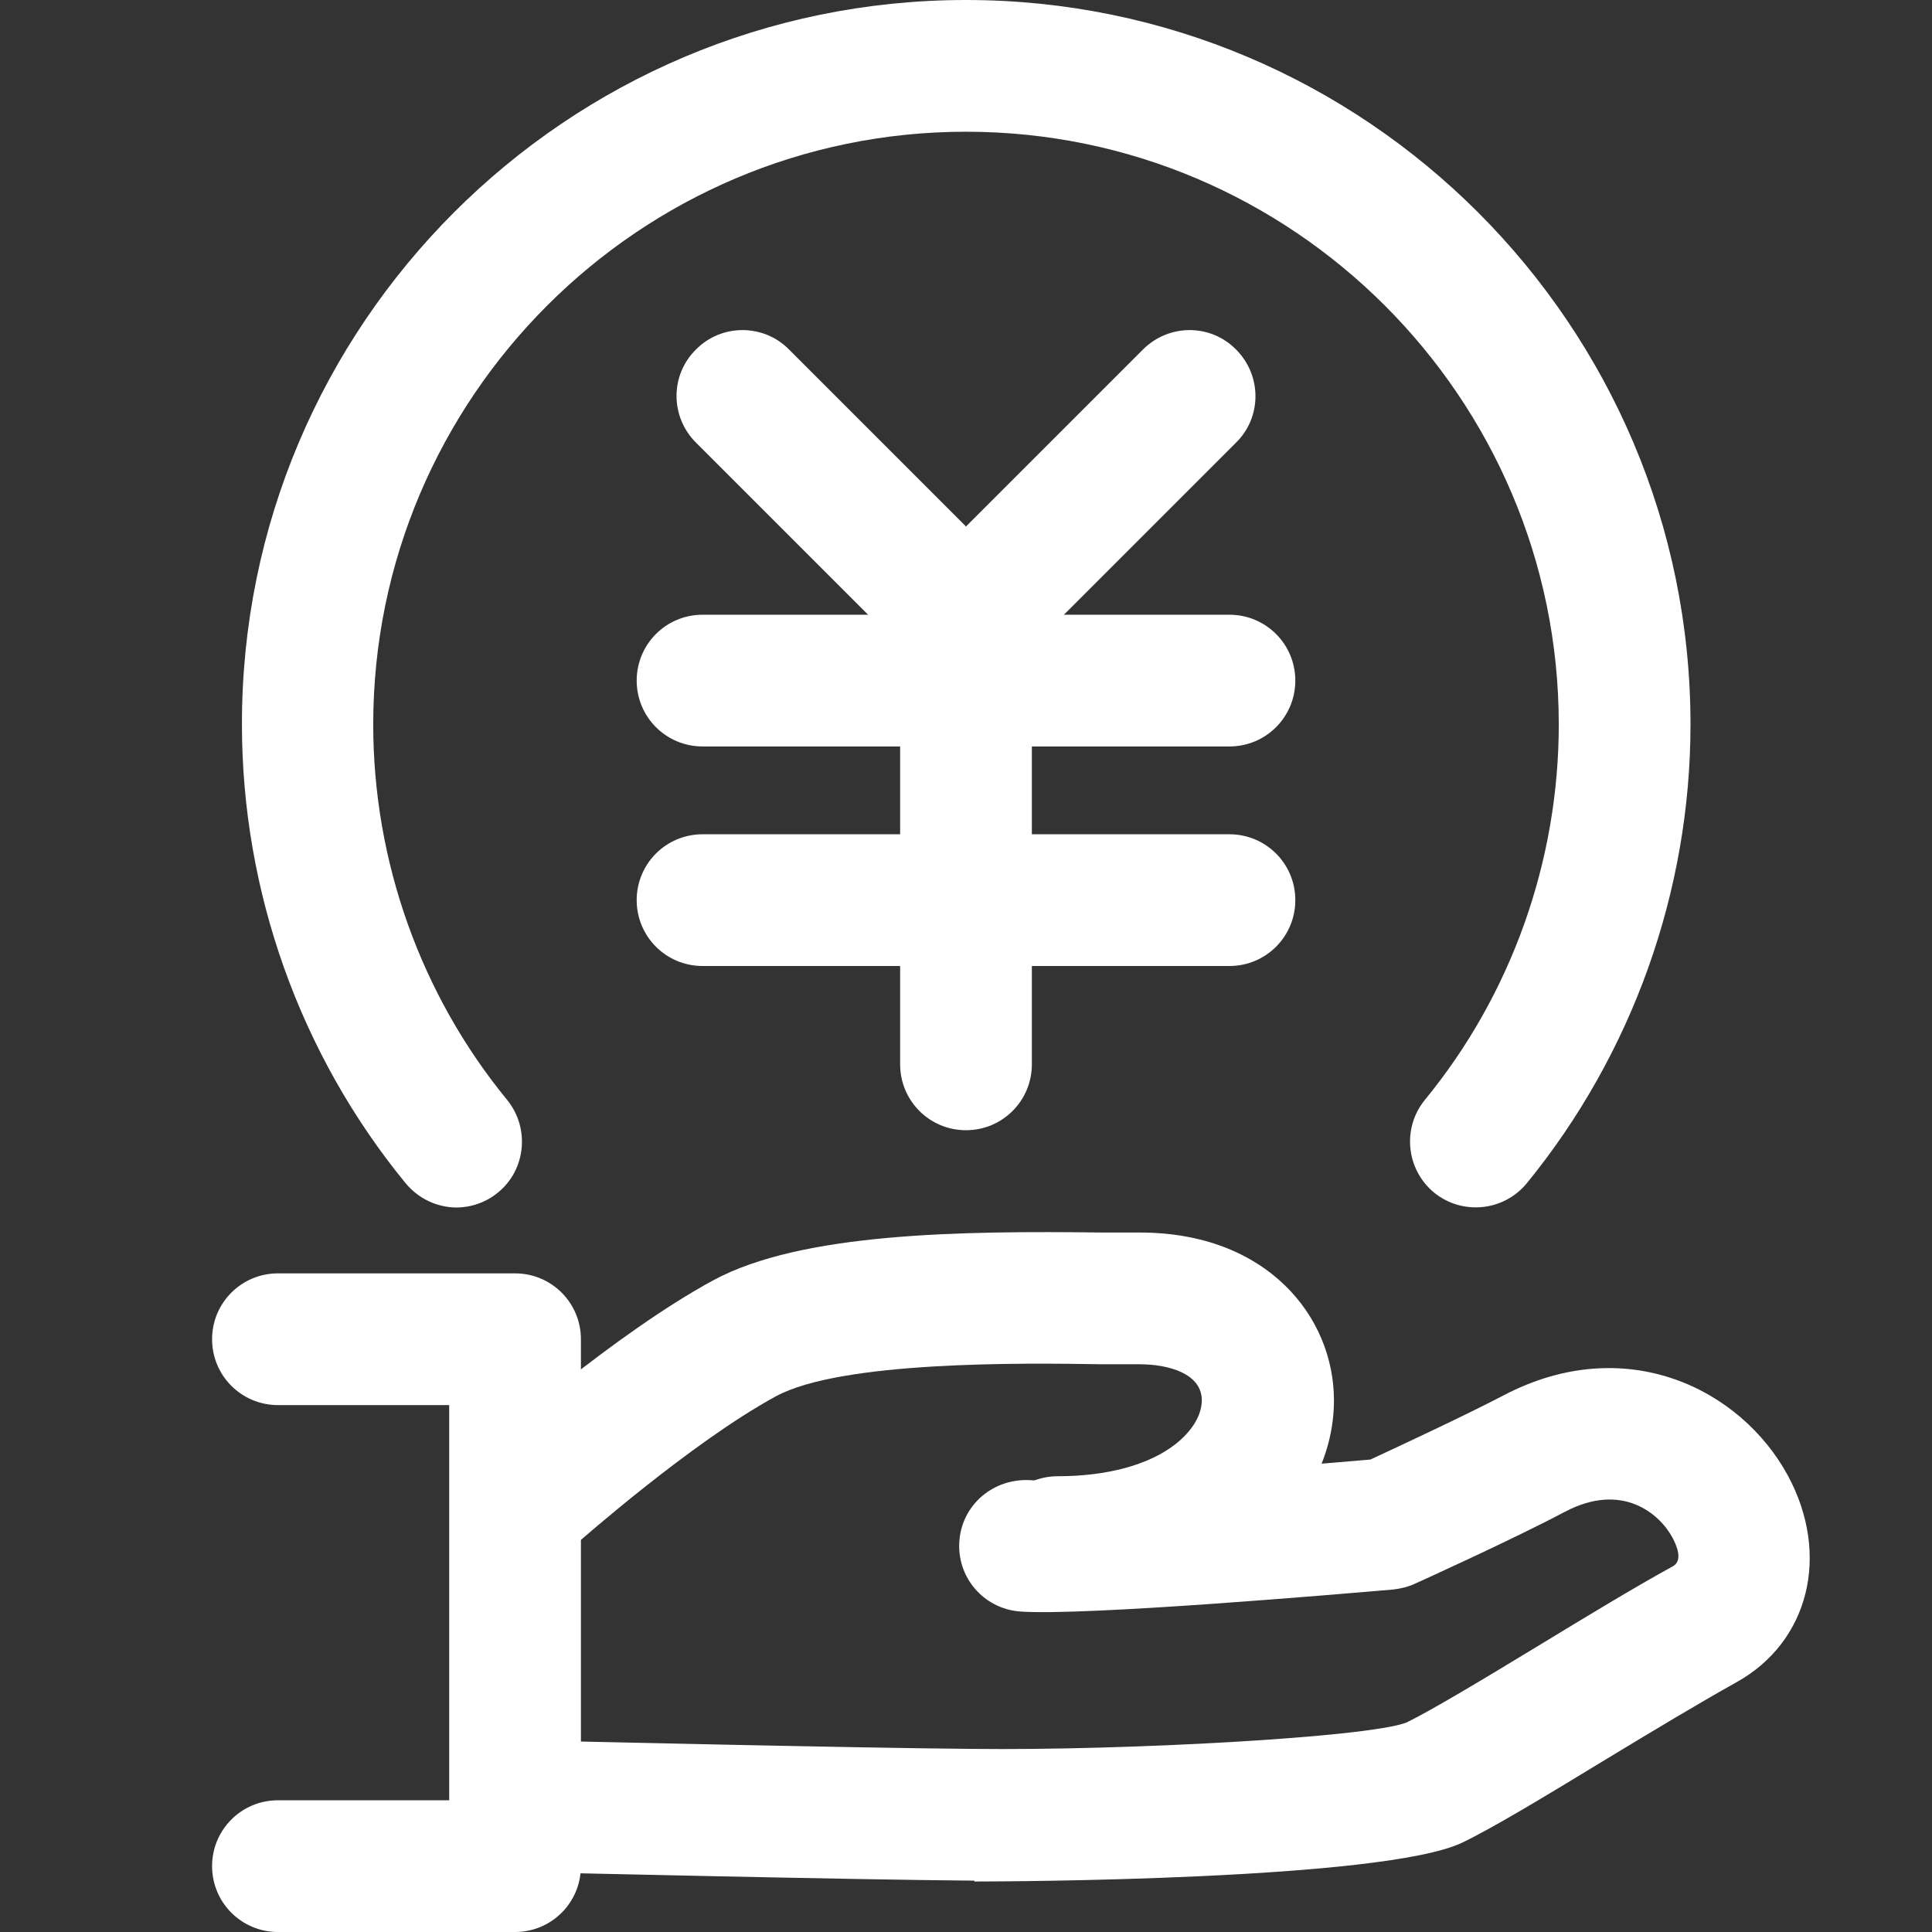
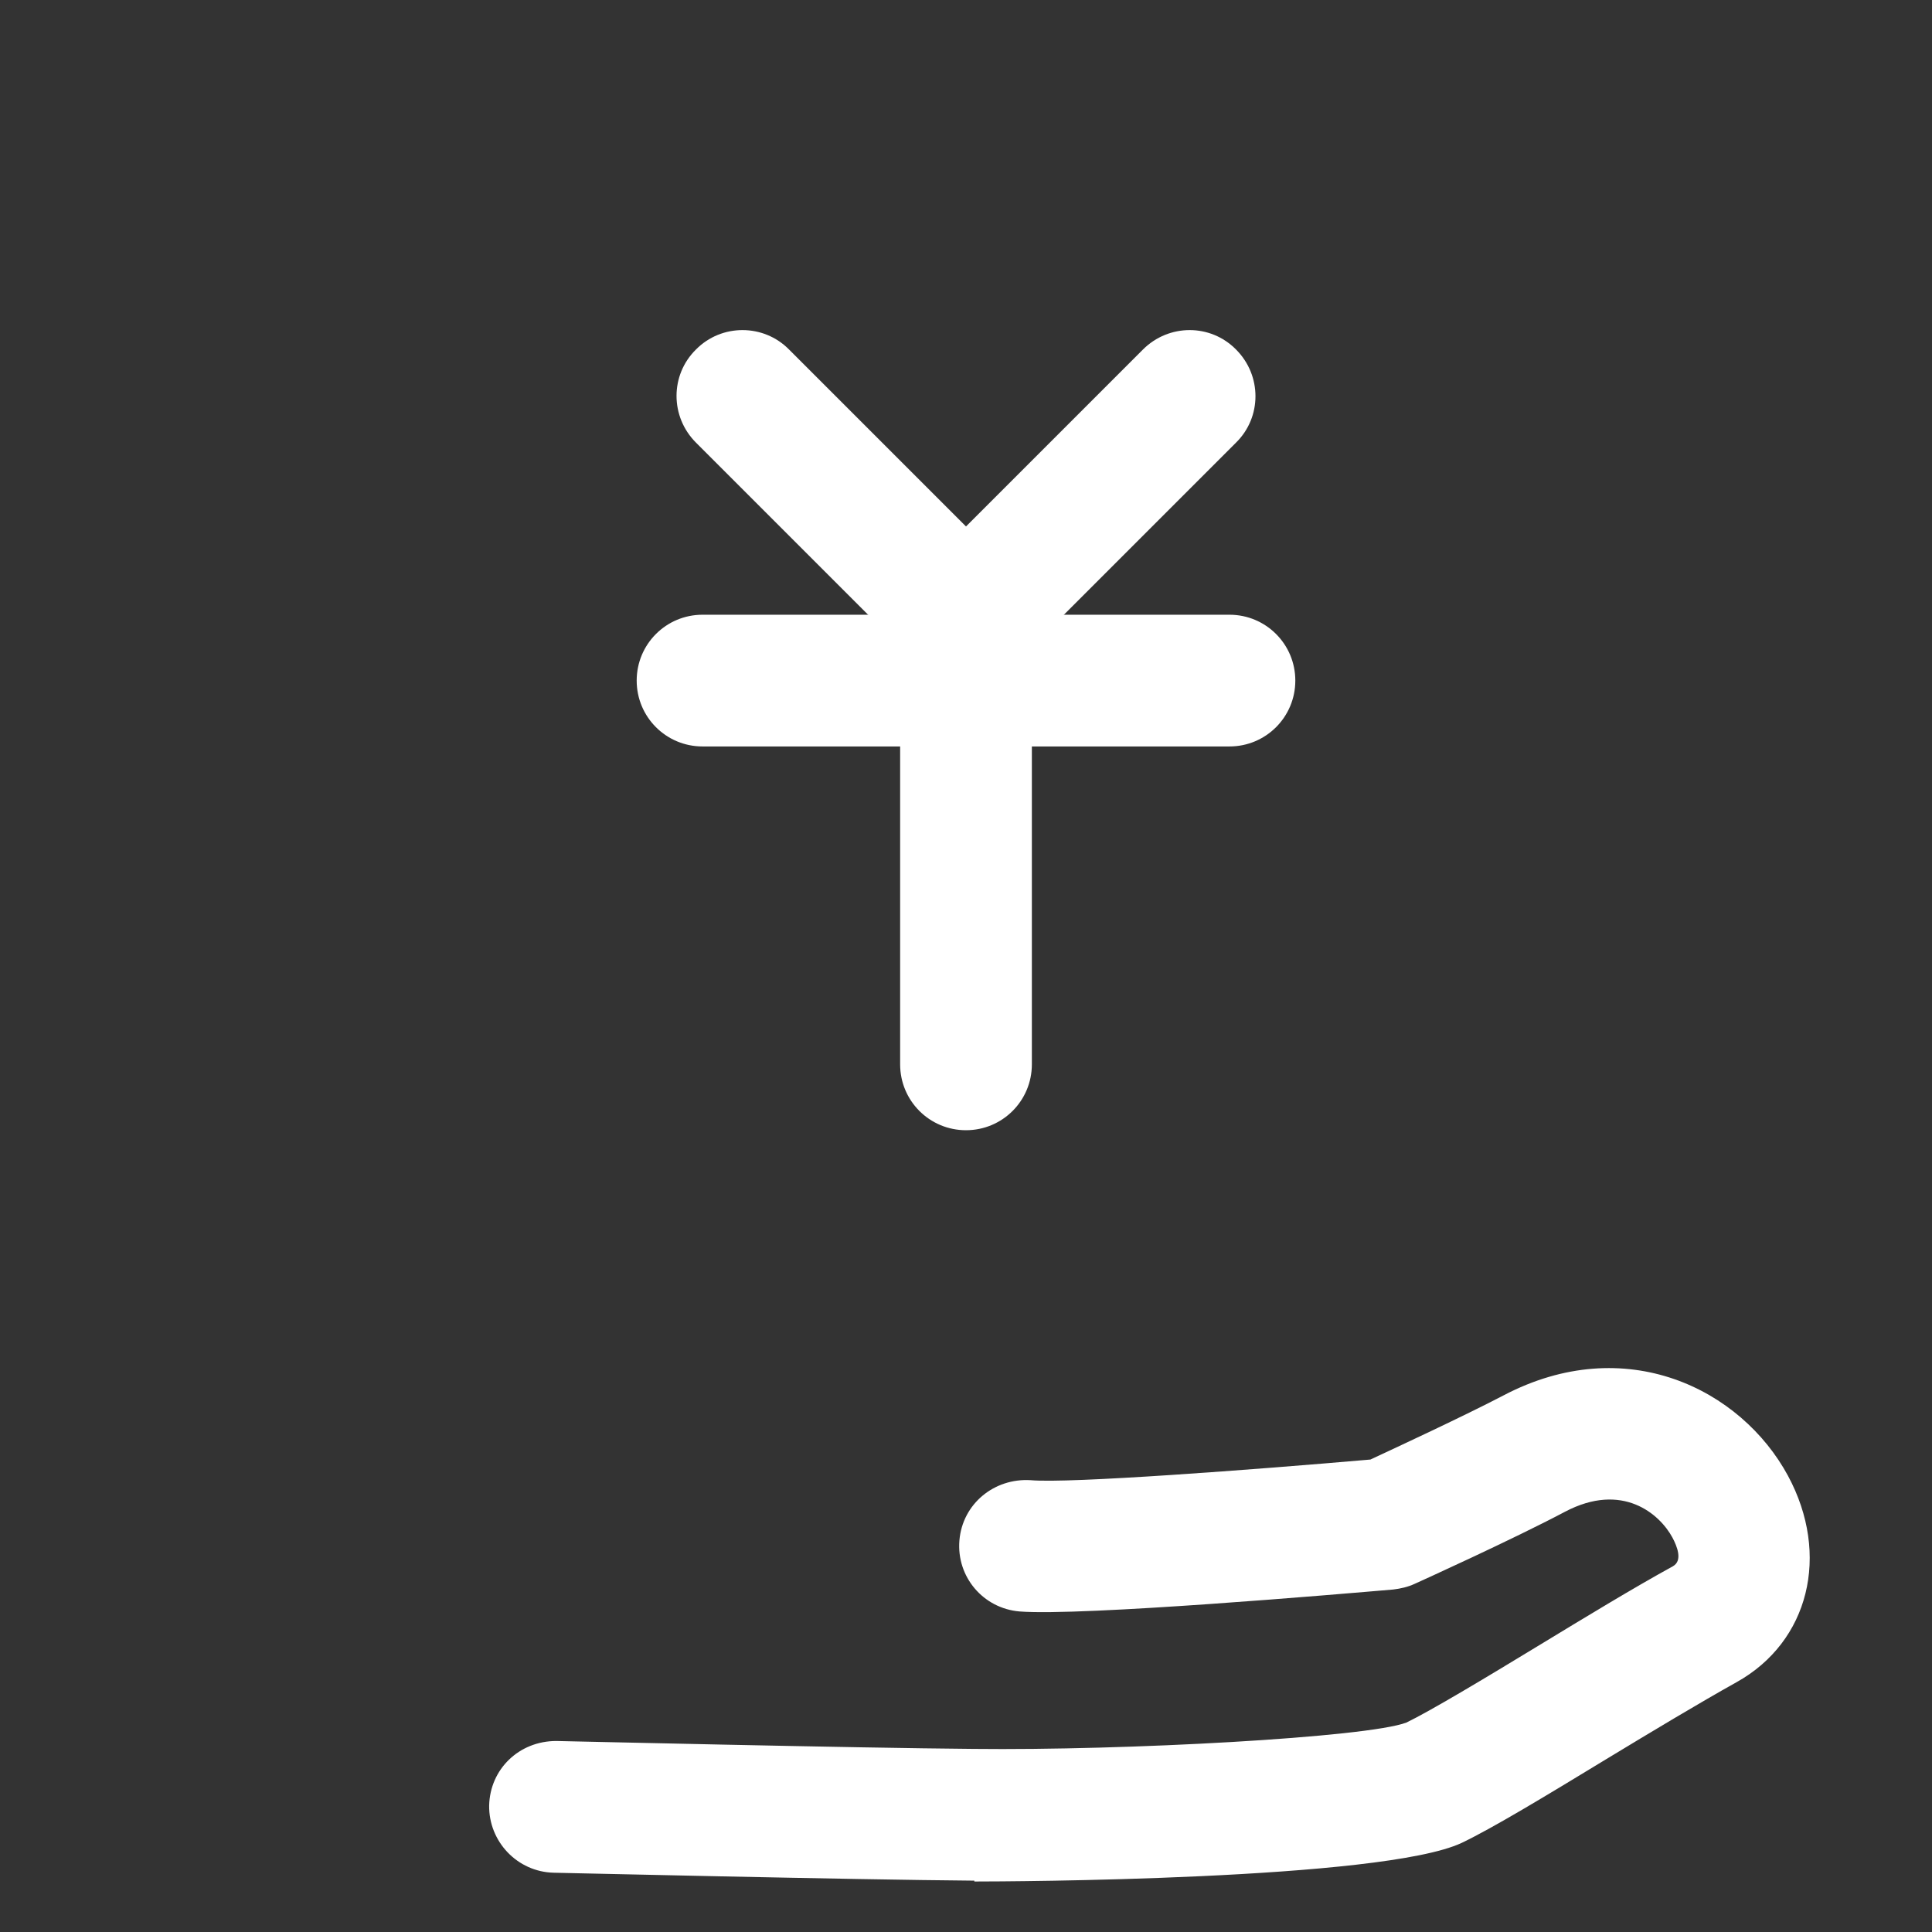
<svg xmlns="http://www.w3.org/2000/svg" viewBox="0 0 44 44">
  <rect x="0" y="0" width="44" height="44" fill="#333333" stroke="none" />
  <defs>
    <style>.d{fill:#fff;}.e{fill:none;}</style>
  </defs>
  <g id="a" />
  <g id="b">
    <g id="c">
-       <rect class="e" width="44" height="44" />
-       <path class="d" d="M11.73,44H6.33c-.83,0-1.5-.67-1.5-1.5s.67-1.5,1.5-1.5h3.9v-9h-3.9c-.83,0-1.5-.67-1.5-1.5s.67-1.5,1.5-1.5h5.4c.83,0,1.5,.67,1.5,1.5v12c0,.83-.67,1.5-1.5,1.5Z" />
      <path class="d" d="M22.19,42.83h-.05c-2.63-.02-9.46-.18-9.53-.18-.83-.02-1.48-.71-1.47-1.53,.02-.83,.68-1.47,1.53-1.47,.07,0,6.88,.16,9.49,.18,3.46,.04,8.98-.26,9.87-.6,.54-.26,1.79-1.01,2.99-1.74,1.07-.65,2.17-1.32,3.08-1.82,.23-.13,.09-.46-.01-.65-.29-.54-1.14-1.28-2.45-.59-1.19,.63-3.33,1.6-3.42,1.64-.15,.07-.32,.11-.49,.13-1.17,.1-7.08,.61-8.51,.5-.83-.07-1.44-.79-1.37-1.62,.07-.83,.79-1.42,1.62-1.37,.87,.08,5.1-.24,7.74-.47,.58-.27,2.13-.99,3.03-1.46,2.78-1.46,5.41-.15,6.48,1.83,.97,1.8,.48,3.78-1.17,4.7-.86,.48-1.94,1.13-2.98,1.76-1.38,.84-2.57,1.56-3.28,1.9-1.81,.85-10.35,.88-11.1,.88Z" />
-       <path class="d" d="M24.09,36.62c-.83,0-1.5-.67-1.5-1.5s.67-1.5,1.5-1.5c1.13,0,2.08-.26,2.68-.73,.38-.3,.6-.66,.6-1,0-.6-.74-.82-1.42-.82-.24,0-.53,0-.87,0-1.77-.03-5.92-.08-7.41,.73-1.93,1.05-4.48,3.31-4.51,3.33-.62,.55-1.57,.49-2.12-.13-.55-.62-.49-1.57,.13-2.12,.11-.1,2.84-2.51,5.07-3.72,2.01-1.09,5.65-1.13,8.89-1.09,.32,0,.6,0,.83,0,2.9,0,4.42,1.92,4.42,3.82,0,1.27-.64,2.5-1.76,3.36-1.14,.89-2.7,1.36-4.52,1.36Z" />
      <path class="d" d="M22,15.61c-.38,0-.77-.15-1.06-.44l-5.09-5.09c-.59-.59-.59-1.54,0-2.12,.58-.59,1.54-.59,2.12,0l4.03,4.03,4.03-4.03c.59-.59,1.54-.59,2.12,0,.59,.59,.59,1.54,0,2.12l-5.09,5.09c-.29,.29-.68,.44-1.06,.44Z" />
      <path class="d" d="M22,25.74c-.83,0-1.5-.67-1.5-1.5V14.11c0-.83,.67-1.5,1.5-1.5s1.5,.67,1.5,1.5v10.13c0,.83-.67,1.5-1.5,1.5Z" />
      <path class="d" d="M28,17h-12c-.83,0-1.5-.67-1.5-1.5s.67-1.5,1.5-1.5h12c.83,0,1.5,.67,1.5,1.5s-.67,1.5-1.5,1.5Z" />
-       <path class="d" d="M28,22h-12c-.83,0-1.5-.67-1.5-1.5s.67-1.5,1.5-1.5h12c.83,0,1.5,.67,1.5,1.5s-.67,1.5-1.5,1.5Z" />
-       <path class="d" d="M10.4,27.5c-.43,0-.86-.19-1.16-.55-2.41-2.94-3.73-6.65-3.73-10.45C5.5,7.4,12.9,0,22,0s16.5,7.4,16.5,16.5c0,3.8-1.33,7.51-3.73,10.45-.53,.64-1.47,.73-2.11,.21-.64-.53-.73-1.47-.21-2.11,1.97-2.4,3.05-5.44,3.05-8.55,0-7.44-6.06-13.5-13.5-13.5s-13.5,6.06-13.5,13.5c0,3.11,1.08,6.15,3.05,8.55,.52,.64,.43,1.59-.21,2.11-.28,.23-.62,.34-.95,.34Z" />
    </g>
  </g>
</svg>